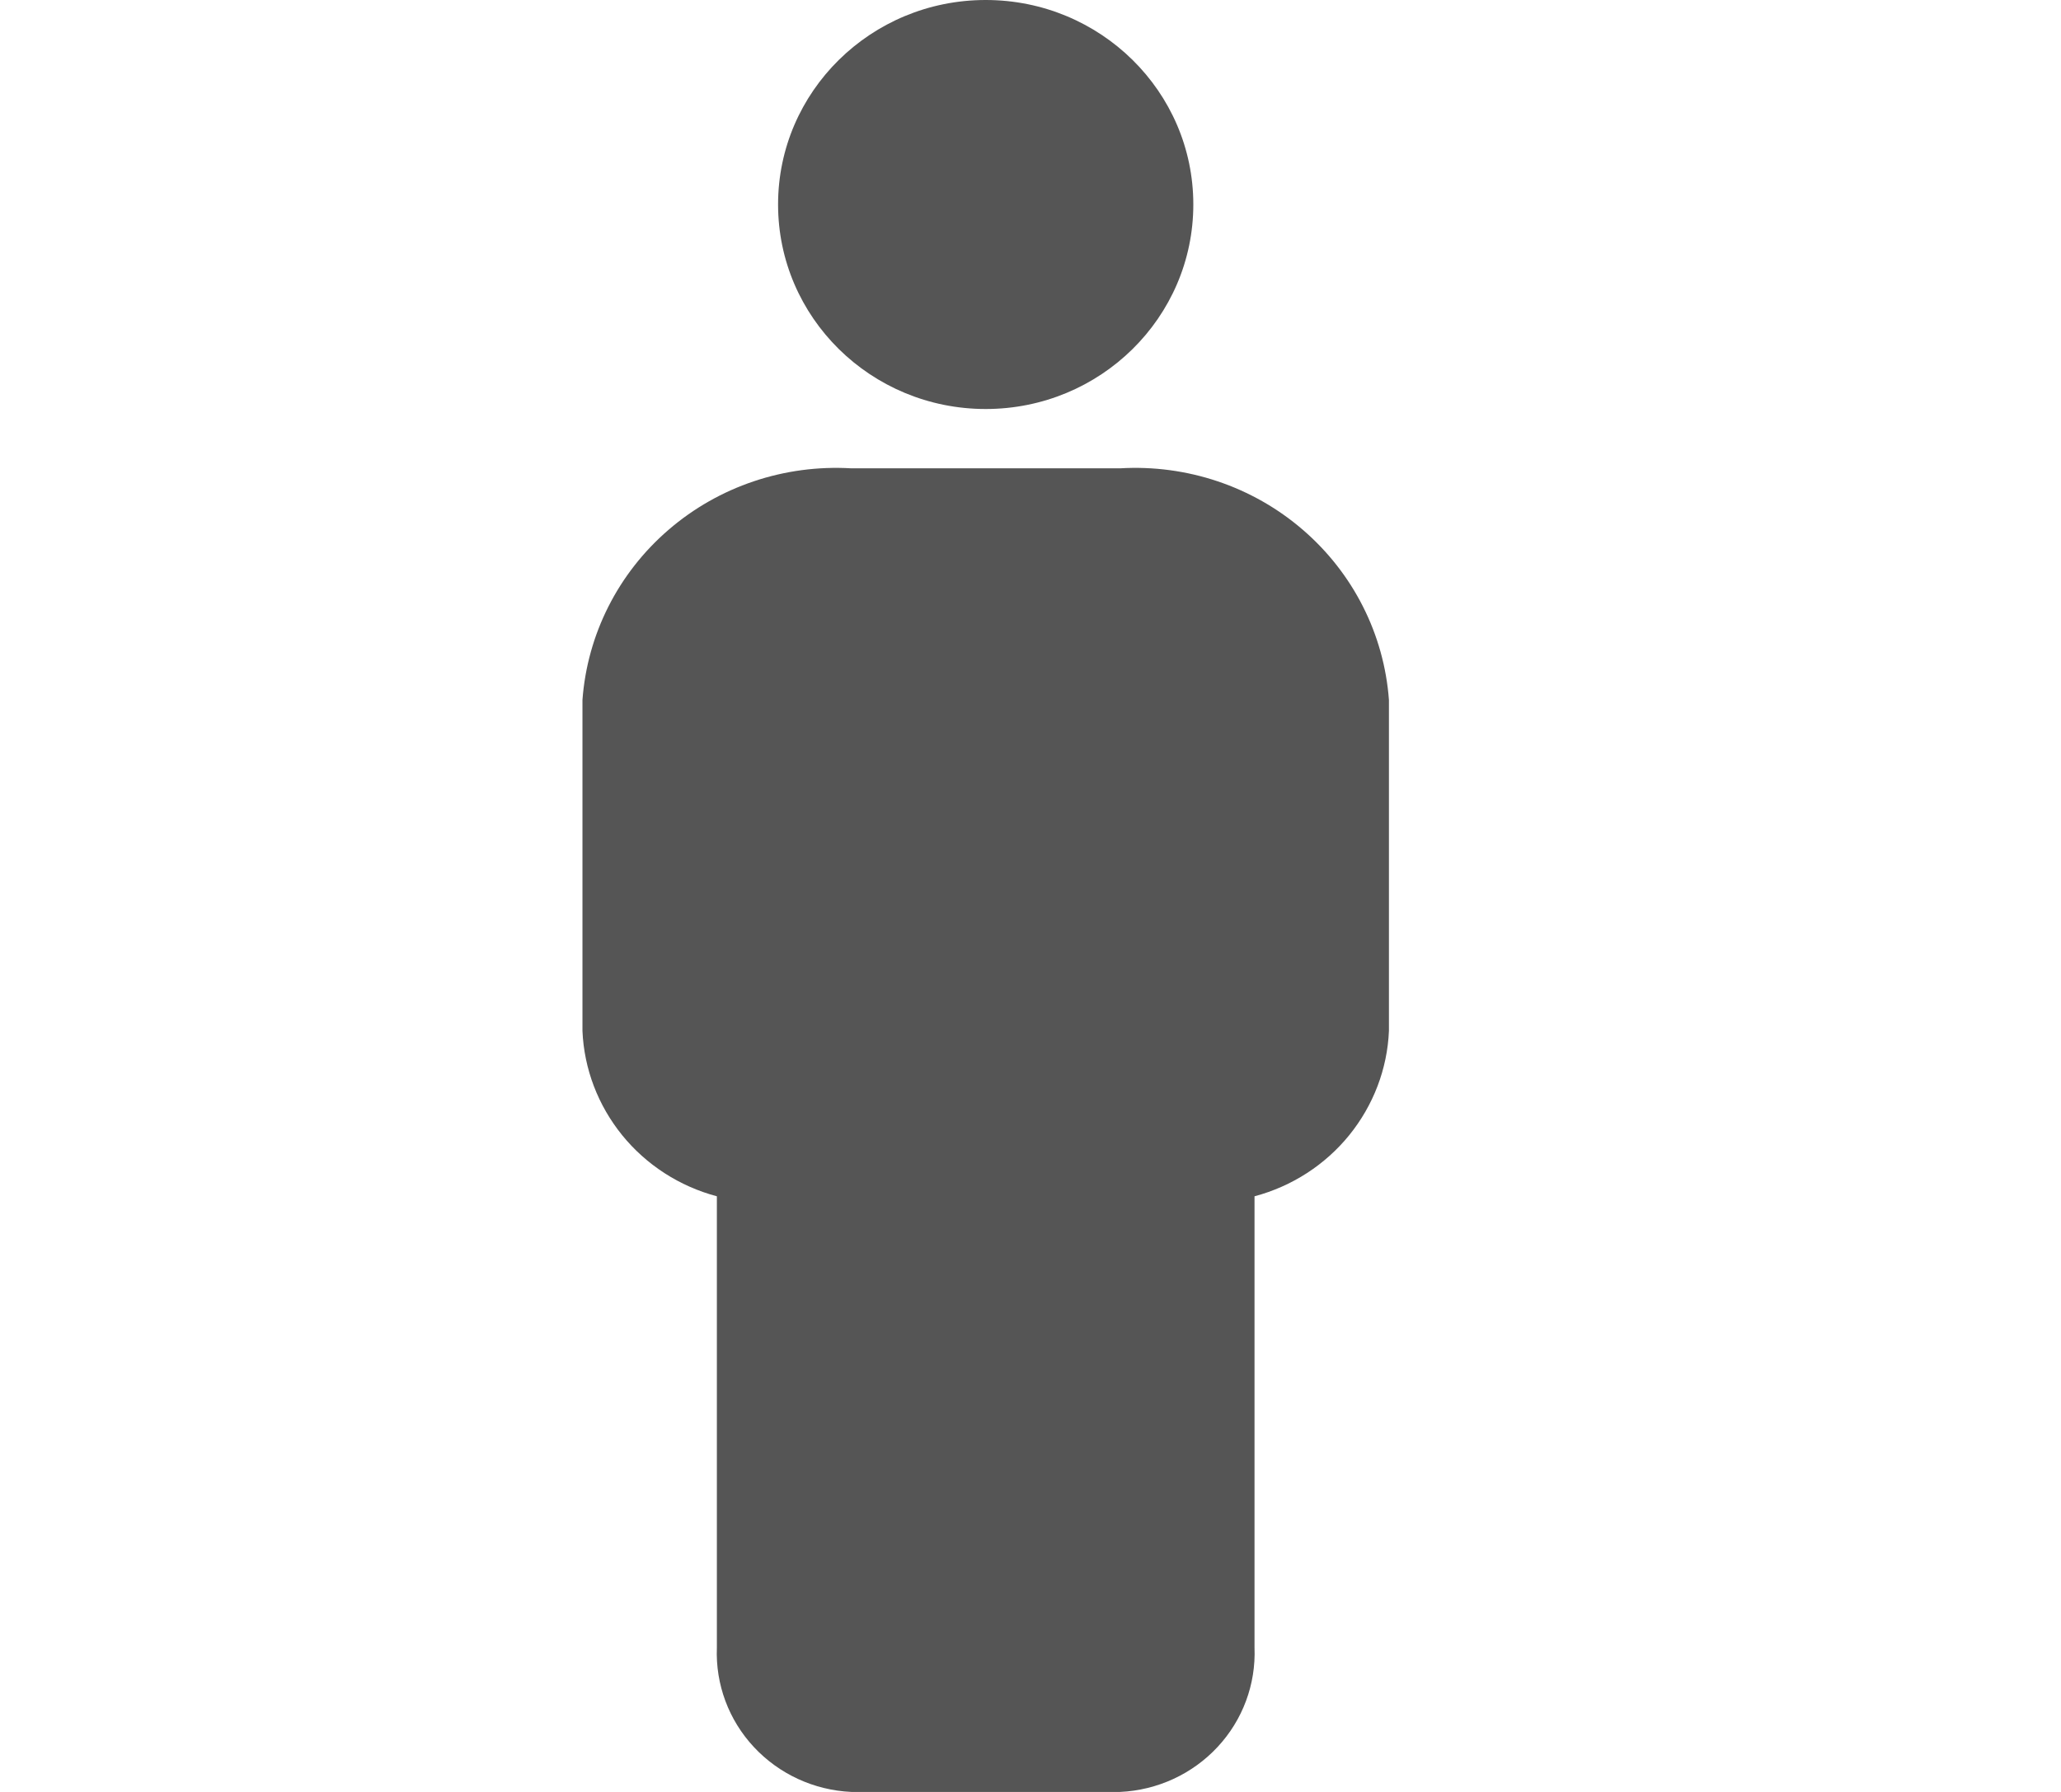
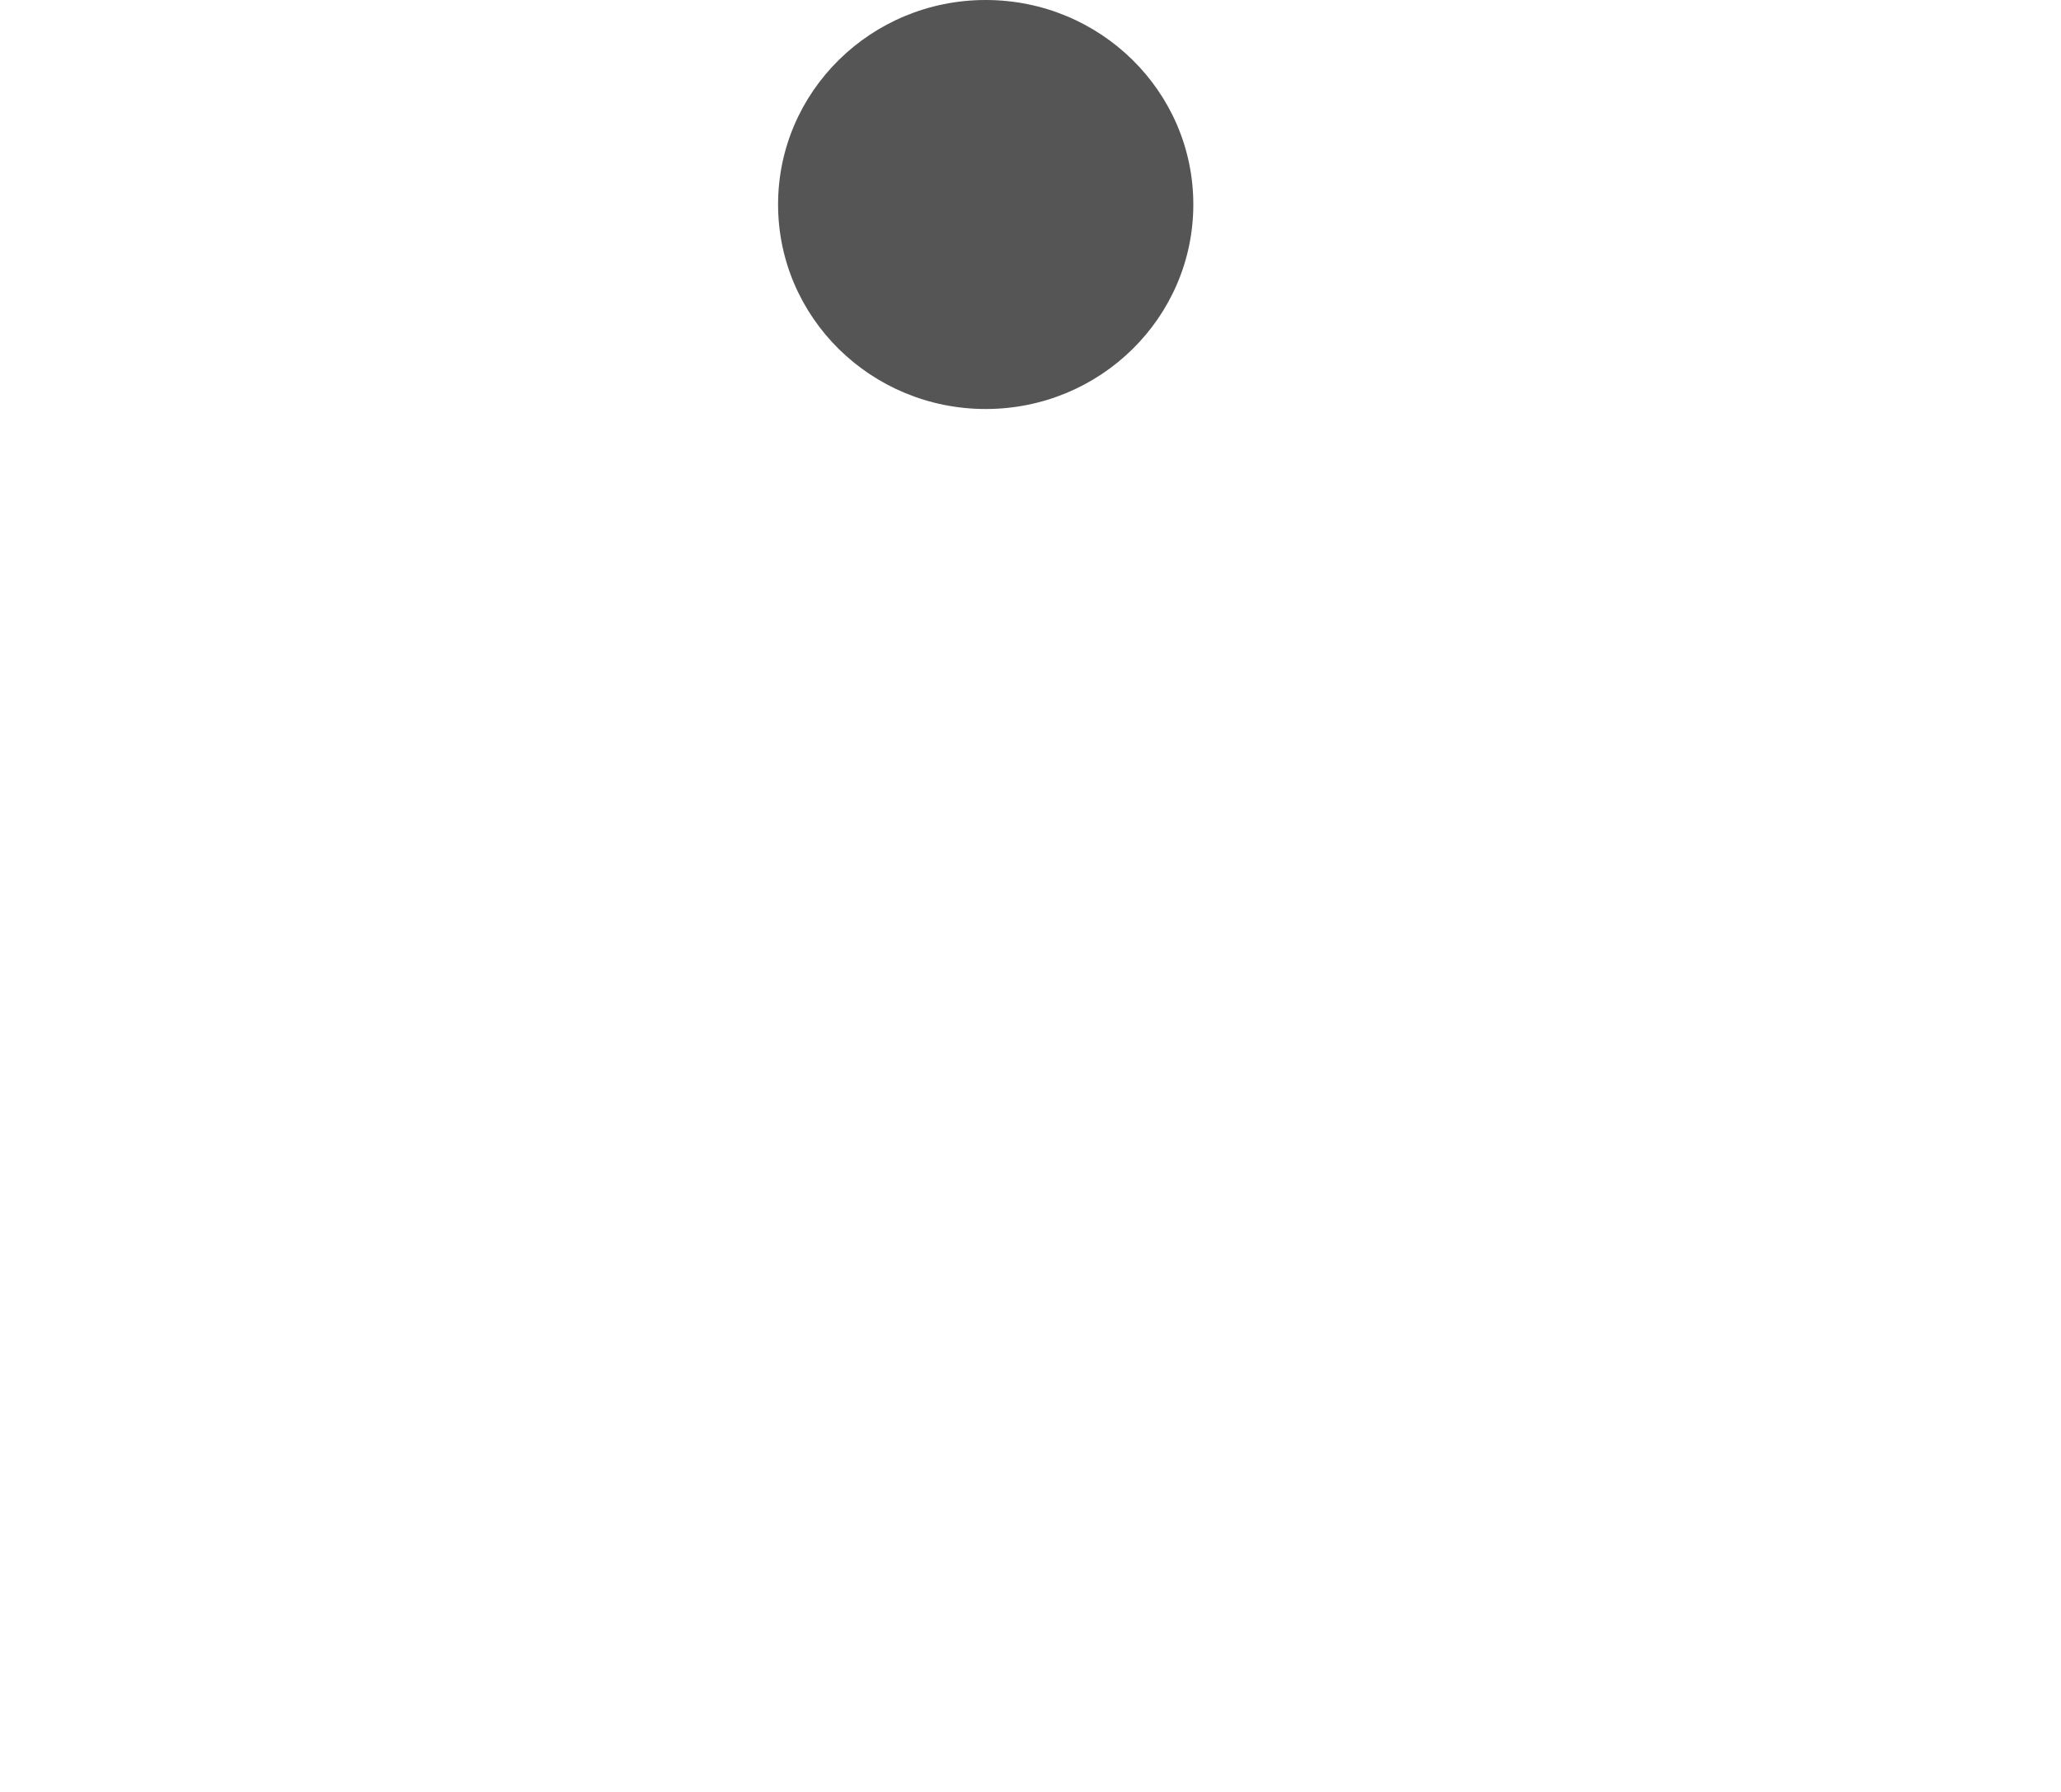
<svg xmlns="http://www.w3.org/2000/svg" width="23" height="20" viewBox="0 0 10 20" fill="none">
  <path d="M4.5 4.565C5.78 4.565 6.817 3.543 6.817 2.282C6.817 1.022 5.78 0 4.5 0C3.22 0 2.183 1.022 2.183 2.282C2.183 3.543 3.22 4.565 4.5 4.565Z" fill="#555555" />
-   <path d="M6 5.227H3C2.255 5.183 1.522 5.429 0.961 5.913C0.399 6.397 0.054 7.079 0 7.813V11.506C0.018 11.931 0.174 12.338 0.444 12.671C0.713 13.002 1.083 13.241 1.5 13.352V18.39C1.484 18.799 1.632 19.198 1.913 19.499C2.194 19.801 2.585 19.981 3 20H6C6.415 19.981 6.806 19.801 7.087 19.499C7.368 19.198 7.516 18.799 7.5 18.39V13.352C7.917 13.241 8.287 13.002 8.556 12.671C8.826 12.338 8.982 11.931 9 11.506V7.813C8.946 7.079 8.601 6.397 8.039 5.913C7.478 5.429 6.745 5.183 6 5.227Z" fill="#555555" />
</svg>